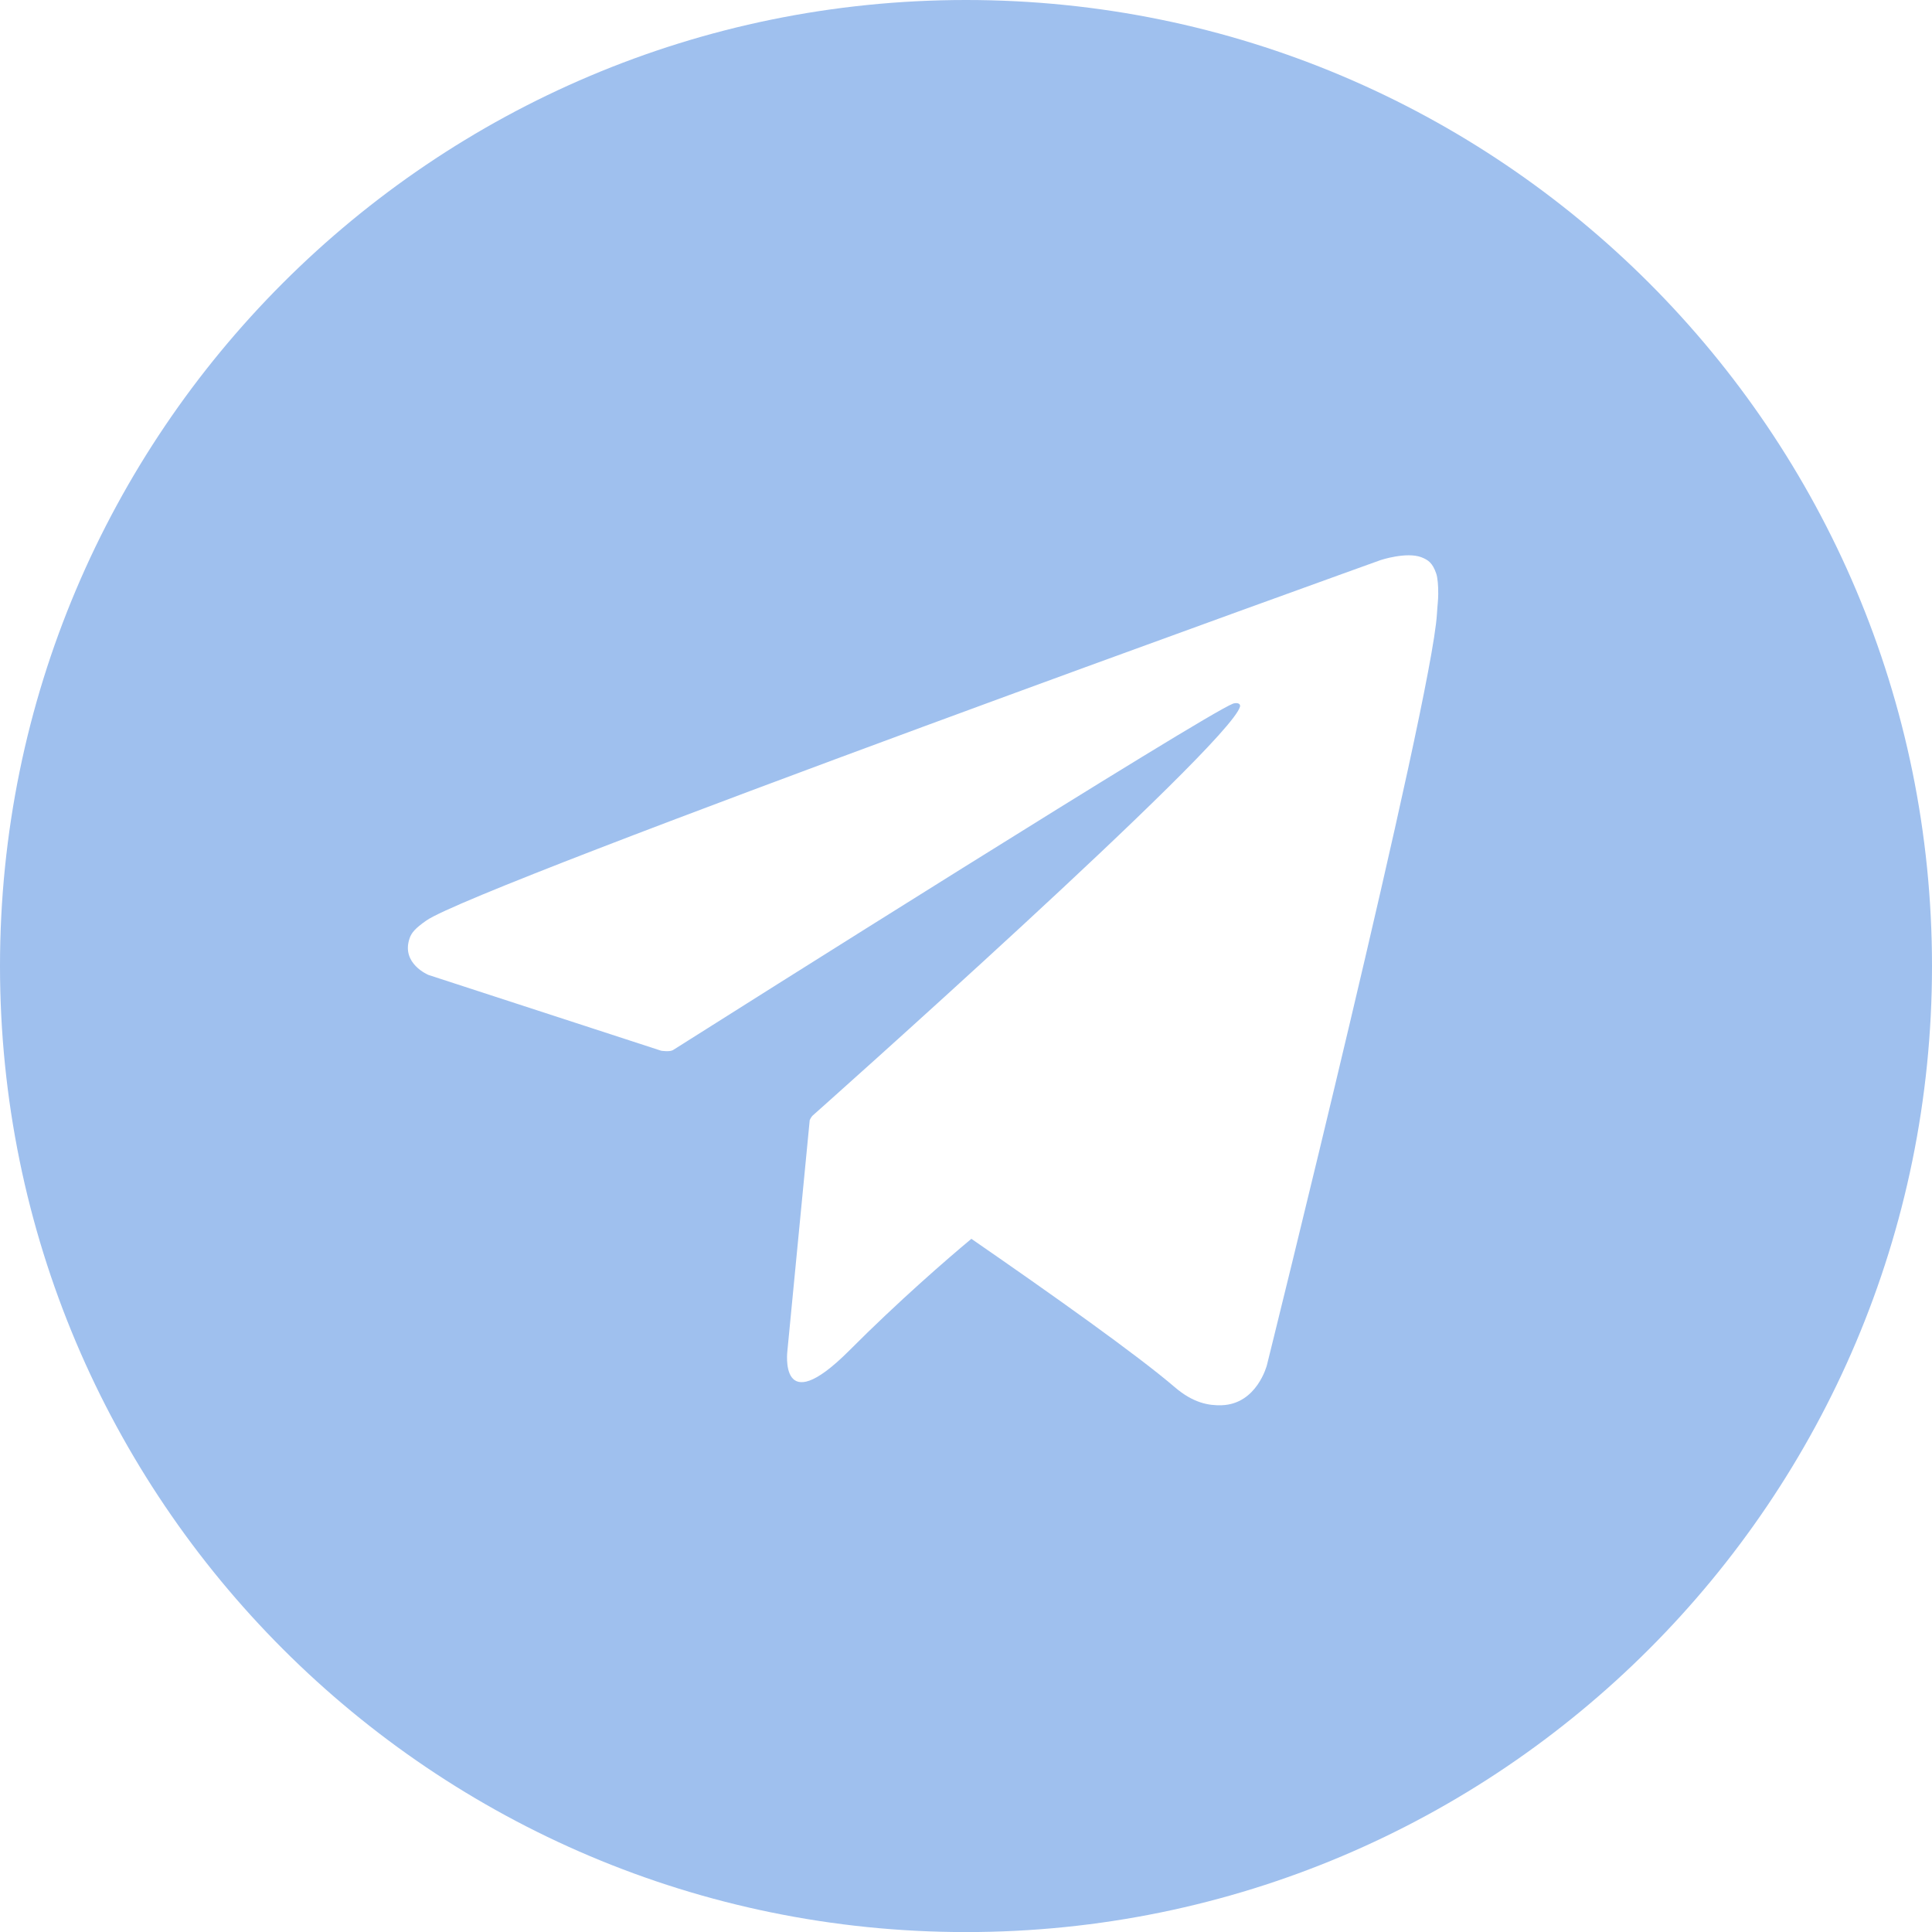
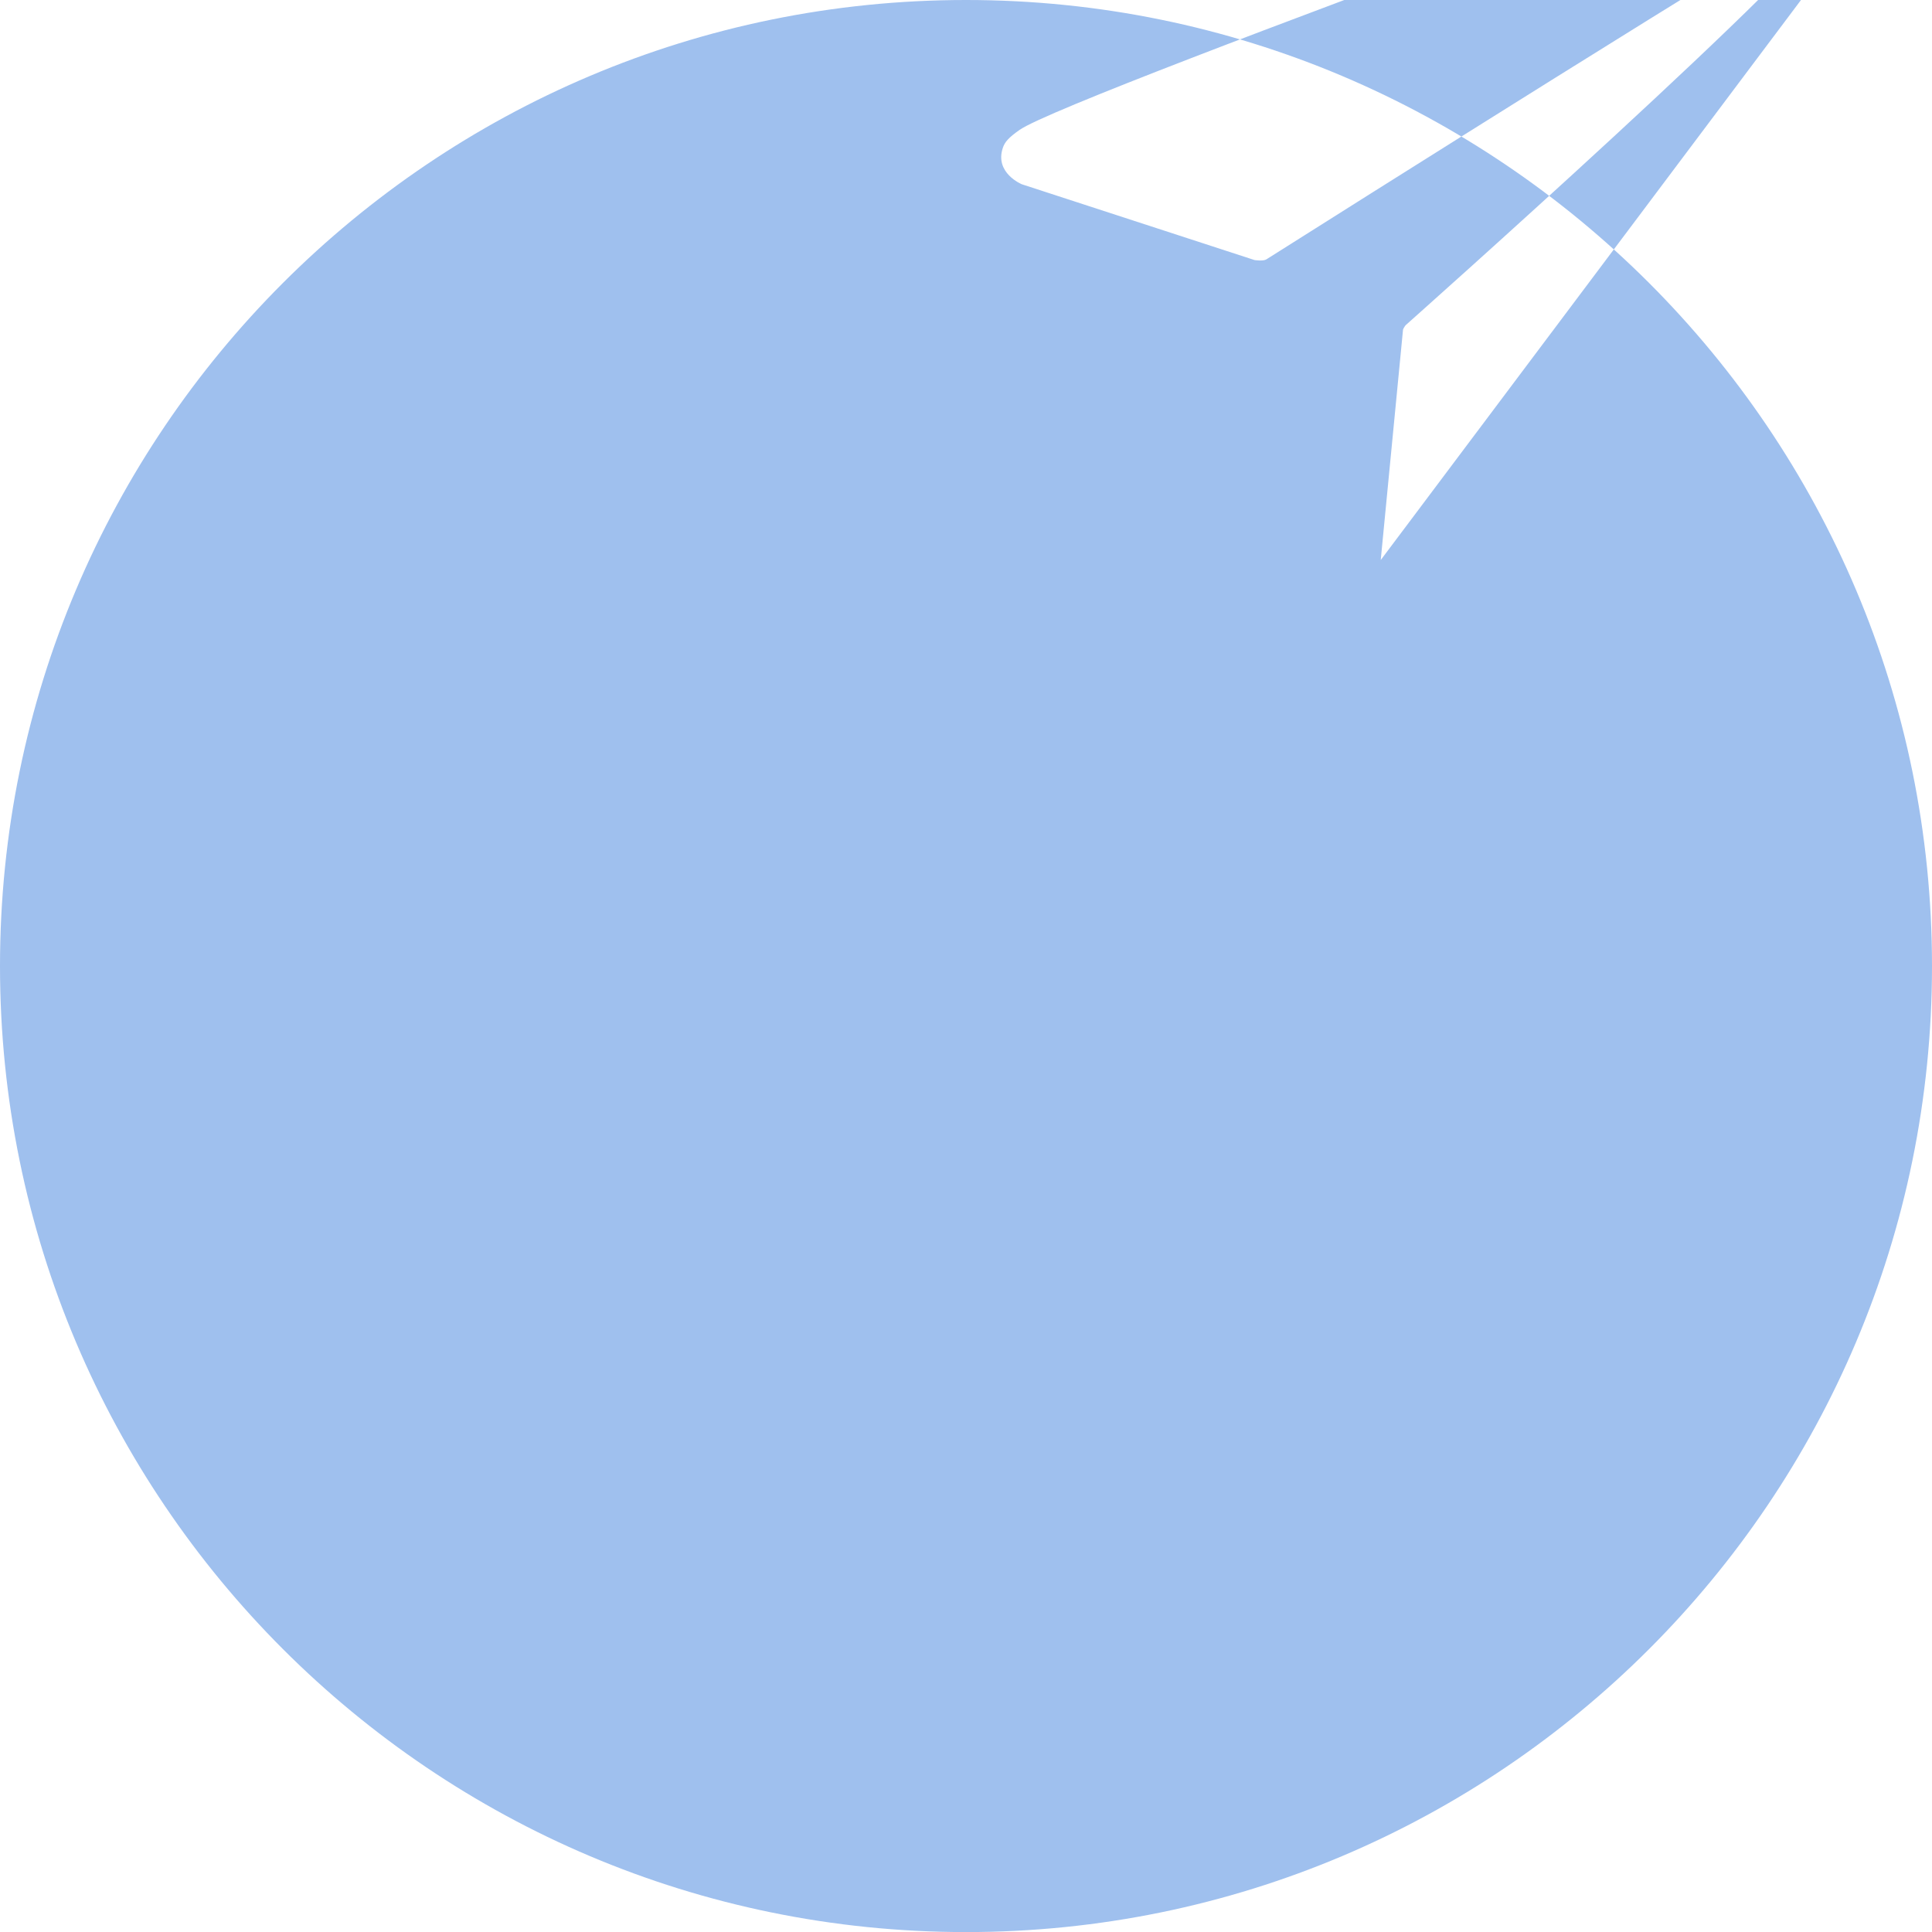
<svg xmlns="http://www.w3.org/2000/svg" xml:space="preserve" width="100%" height="100%" version="1.1" style="shape-rendering:geometricPrecision; text-rendering:geometricPrecision; image-rendering:optimizeQuality; fill-rule:evenodd; clip-rule:evenodd" viewBox="0 0 264.11 264.12">
  <defs>
    <style type="text/css">
   
    .fil0 {fill:#9FC0EE}
   
  </style>
  </defs>
  <g id="Layer_x0020_1">
-     <path class="fil0" d="M188.75 76.56c0,0 3.48,-1.15 5.54,-0.39 0.94,0.37 1.54,0.76 2.05,2.25 0.18,0.53 0.29,1.66 0.27,2.8 0,0.82 -0.11,1.56 -0.18,2.75 -0.75,12.13 -23.24,102.65 -23.24,102.65 0,0 -1.35,5.31 -6.17,5.48 -1.76,0.06 -3.89,-0.29 -6.44,-2.48 -5.08,-4.36 -16.85,-12.72 -27.79,-20.27 -3.31,2.76 -9.91,8.47 -16.72,15.3 -9.67,9.67 -8.43,0 -8.43,0l3.05 -31.52c0.13,-0.31 0.35,-0.58 0.35,-0.58 0,0 56.95,-50.62 58.47,-55.94 0.11,-0.41 -0.33,-0.6 -0.93,-0.43 -3.78,1.39 -69.35,42.79 -76.58,47.37 -0.43,0.27 -1.61,0.09 -1.61,0.09l-31.81 -10.36c0,0 -3.8,-1.55 -2.58,-5.03 0.25,-0.73 0.76,-1.35 2.28,-2.41 7.05,-4.91 130.47,-49.28 130.47,-49.28zm-56.69 -76.56c-72.94,0 -132.06,59.13 -132.06,132.06 0,72.92 59.12,132.06 132.06,132.06 72.93,0 132.05,-59.14 132.05,-132.06 0,-72.93 -59.12,-132.06 -132.05,-132.06z" />
+     <path class="fil0" d="M188.75 76.56l3.05 -31.52c0.13,-0.31 0.35,-0.58 0.35,-0.58 0,0 56.95,-50.62 58.47,-55.94 0.11,-0.41 -0.33,-0.6 -0.93,-0.43 -3.78,1.39 -69.35,42.79 -76.58,47.37 -0.43,0.27 -1.61,0.09 -1.61,0.09l-31.81 -10.36c0,0 -3.8,-1.55 -2.58,-5.03 0.25,-0.73 0.76,-1.35 2.28,-2.41 7.05,-4.91 130.47,-49.28 130.47,-49.28zm-56.69 -76.56c-72.94,0 -132.06,59.13 -132.06,132.06 0,72.92 59.12,132.06 132.06,132.06 72.93,0 132.05,-59.14 132.05,-132.06 0,-72.93 -59.12,-132.06 -132.05,-132.06z" />
  </g>
</svg>